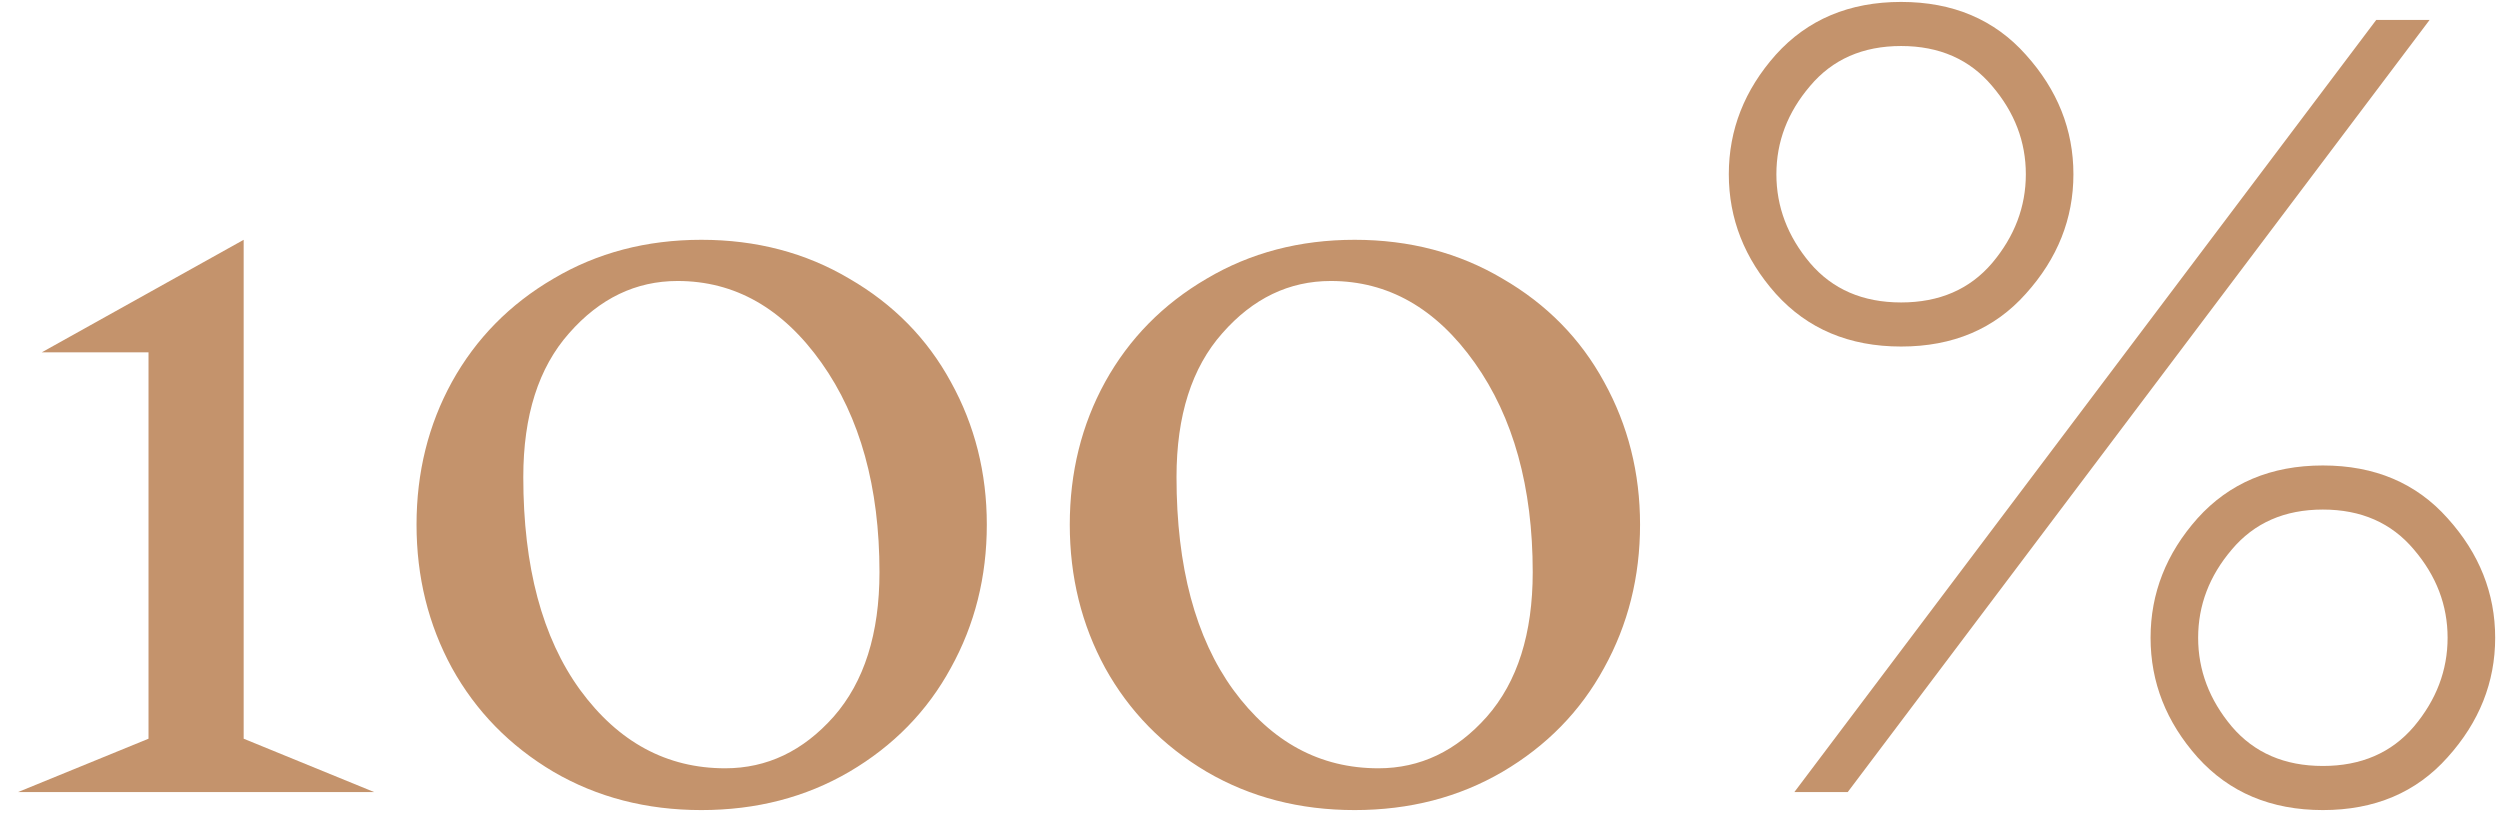
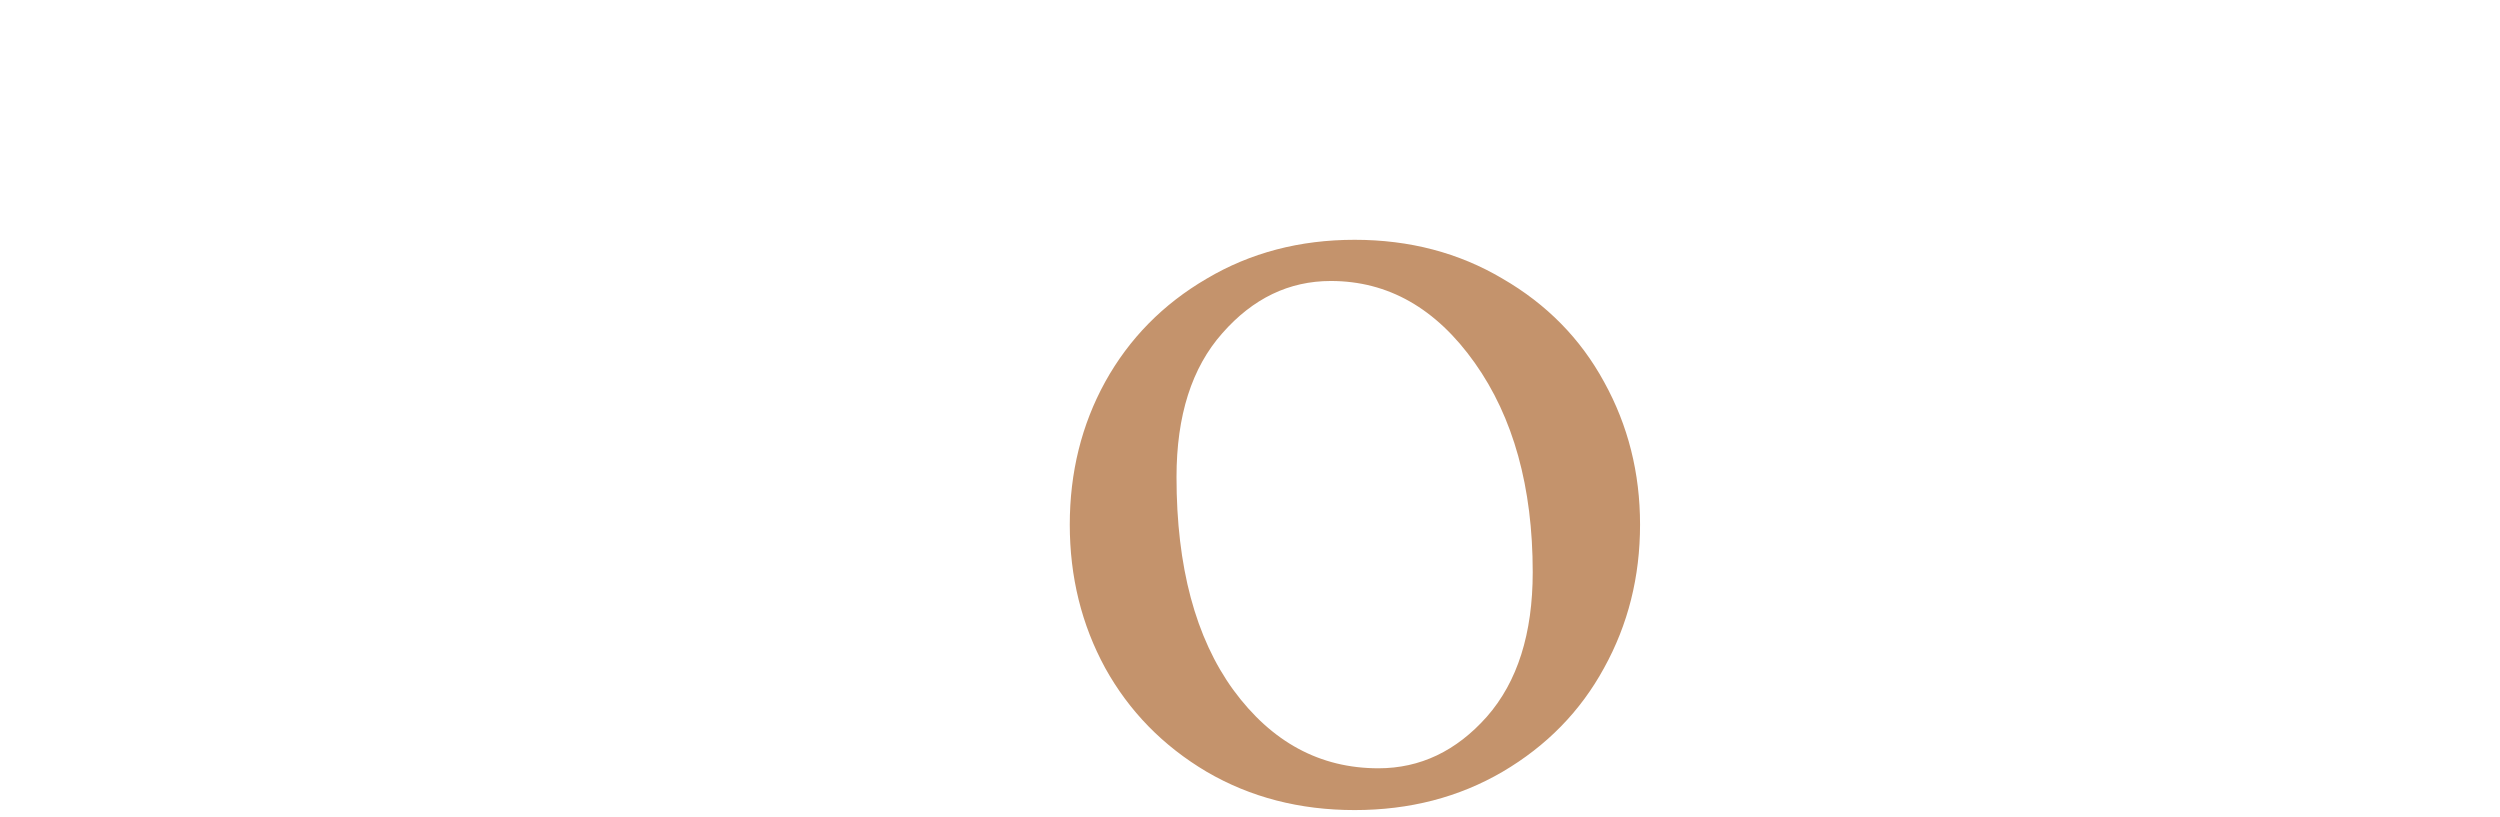
<svg xmlns="http://www.w3.org/2000/svg" width="101" height="33" viewBox="0 0 101 33" fill="none">
-   <path d="M6 14.234H1.688L9.844 9.688V29.844L15.117 32H0.727L6 29.844V14.234Z" fill="#C4936C" />
-   <path d="M27.375 11.352C25.688 11.352 24.227 12.055 22.992 13.461C21.758 14.852 21.141 16.789 21.141 19.273C21.141 22.898 21.906 25.766 23.438 27.875C24.984 29.984 26.938 31.039 29.297 31.039C30.984 31.039 32.445 30.344 33.68 28.953C34.914 27.547 35.531 25.602 35.531 23.117C35.531 19.68 34.75 16.859 33.188 14.656C31.625 12.453 29.688 11.352 27.375 11.352ZM18.258 26.984C17.305 25.234 16.828 23.305 16.828 21.195C16.828 19.086 17.305 17.164 18.258 15.43C19.227 13.68 20.594 12.289 22.359 11.258C24.125 10.211 26.117 9.688 28.336 9.688C30.555 9.688 32.547 10.211 34.312 11.258C36.094 12.289 37.461 13.68 38.414 15.43C39.383 17.18 39.867 19.102 39.867 21.195C39.867 23.305 39.383 25.234 38.414 26.984C37.461 28.734 36.094 30.133 34.312 31.18C32.547 32.211 30.555 32.727 28.336 32.727C26.117 32.727 24.125 32.211 22.359 31.18C20.594 30.133 19.227 28.734 18.258 26.984Z" fill="#C4936C" />
  <path d="M53.766 11.352C52.078 11.352 50.617 12.055 49.383 13.461C48.148 14.852 47.531 16.789 47.531 19.273C47.531 22.898 48.297 25.766 49.828 27.875C51.375 29.984 53.328 31.039 55.688 31.039C57.375 31.039 58.836 30.344 60.07 28.953C61.305 27.547 61.922 25.602 61.922 23.117C61.922 19.68 61.141 16.859 59.578 14.656C58.016 12.453 56.078 11.352 53.766 11.352ZM44.648 26.984C43.695 25.234 43.219 23.305 43.219 21.195C43.219 19.086 43.695 17.164 44.648 15.43C45.617 13.68 46.984 12.289 48.75 11.258C50.516 10.211 52.508 9.688 54.727 9.688C56.945 9.688 58.938 10.211 60.703 11.258C62.484 12.289 63.852 13.68 64.805 15.43C65.773 17.18 66.258 19.102 66.258 21.195C66.258 23.305 65.773 25.234 64.805 26.984C63.852 28.734 62.484 30.133 60.703 31.18C58.938 32.211 56.945 32.727 54.727 32.727C52.508 32.727 50.516 32.211 48.75 31.18C46.984 30.133 45.617 28.734 44.648 26.984Z" fill="#C4936C" />
-   <path d="M74.648 32H72.492L96 0.805H98.156L74.648 32ZM71.742 11.867C70.477 10.445 69.844 8.836 69.844 7.039C69.844 5.242 70.477 3.633 71.742 2.211C73.023 0.789 74.711 0.078 76.805 0.078C78.898 0.078 80.578 0.789 81.844 2.211C83.125 3.633 83.766 5.242 83.766 7.039C83.766 8.836 83.125 10.445 81.844 11.867C80.578 13.289 78.898 14 76.805 14C74.711 14 73.023 13.289 71.742 11.867ZM73.125 3.477C72.219 4.539 71.766 5.727 71.766 7.039C71.766 8.352 72.219 9.547 73.125 10.625C74.031 11.688 75.258 12.219 76.805 12.219C78.352 12.219 79.578 11.688 80.484 10.625C81.391 9.547 81.844 8.352 81.844 7.039C81.844 5.727 81.391 4.539 80.484 3.477C79.578 2.398 78.352 1.859 76.805 1.859C75.258 1.859 74.031 2.398 73.125 3.477ZM88.781 30.594C87.516 29.172 86.883 27.562 86.883 25.766C86.883 23.969 87.516 22.359 88.781 20.938C90.062 19.516 91.75 18.805 93.844 18.805C95.938 18.805 97.617 19.516 98.883 20.938C100.164 22.359 100.805 23.969 100.805 25.766C100.805 27.562 100.164 29.172 98.883 30.594C97.617 32.016 95.938 32.727 93.844 32.727C91.75 32.727 90.062 32.016 88.781 30.594ZM90.164 22.203C89.258 23.266 88.805 24.453 88.805 25.766C88.805 27.078 89.258 28.273 90.164 29.352C91.07 30.414 92.297 30.945 93.844 30.945C95.391 30.945 96.617 30.414 97.523 29.352C98.43 28.273 98.883 27.078 98.883 25.766C98.883 24.453 98.43 23.266 97.523 22.203C96.617 21.125 95.391 20.586 93.844 20.586C92.297 20.586 91.07 21.125 90.164 22.203Z" fill="#C4936C" />
</svg>